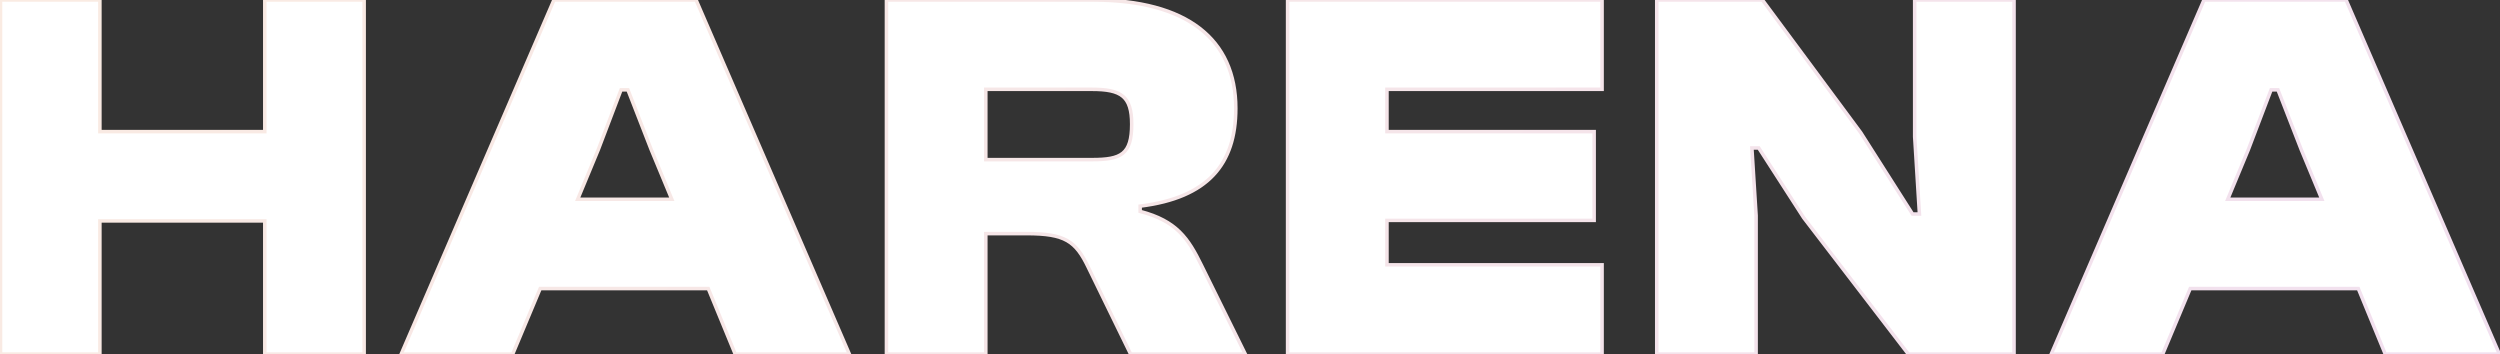
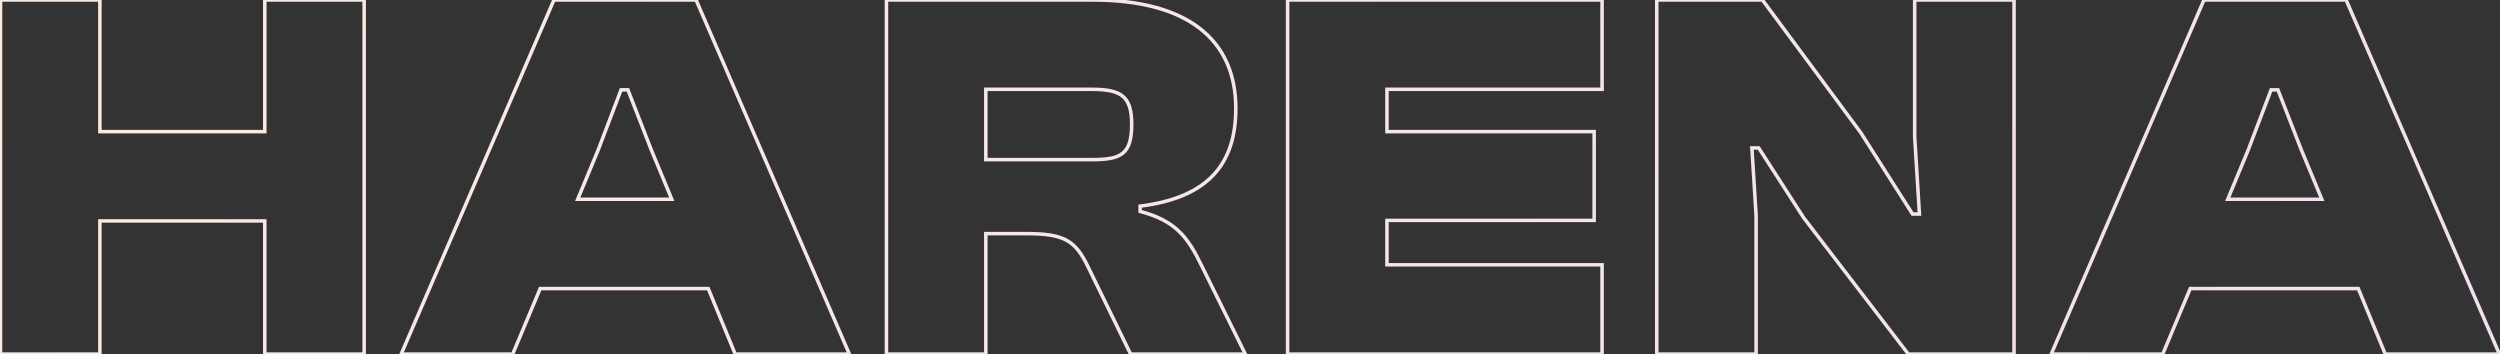
<svg xmlns="http://www.w3.org/2000/svg" width="2838" height="402" viewBox="0 0 2838 402" fill="none">
  <rect x="0" y="0" width="2838" height="402" fill="#333333" stroke="none" />
-   <path d="M113.386 402V250.8H300.586V402H413.386V-1.00136e-05H300.586V149.4H113.386V-1.00136e-05H0.586V402H113.386ZM582.014 402L613.214 327.6H804.014L834.614 402H964.214L790.214 -1.00136e-05H628.814L455.414 402H582.014ZM679.214 169.8L705.014 102H712.814L739.214 169.8L762.614 226.2H655.814L679.214 169.8ZM1119.09 402V265.2H1165.29C1209.09 265.2 1221.09 273.6 1235.49 303.6L1283.49 402H1413.69L1363.89 301.2C1348.89 270.6 1335.69 250.8 1294.29 240V234C1371.09 224.4 1402.89 186.6 1402.89 123C1402.89 44.4 1347.09 -1.00136e-05 1240.89 -1.00136e-05H1006.29V402H1119.09ZM1119.09 101.4H1239.69C1272.69 101.4 1284.69 109.2 1284.69 141C1284.69 175.2 1272.69 181.2 1239.69 181.2H1119.09V101.4ZM1818.68 402V300.6H1574.48V250.2H1809.68V149.4H1574.48V101.4H1818.68V-1.00136e-05H1461.68V402H1818.68ZM1993.54 402V244.8L1988.74 168H1996.54L2047.54 247.2L2166.34 402H2286.34V-1.00136e-05H2173.54V155.4L2178.94 243H2171.14L2112.34 150.6L2000.74 -1.00136e-05H1880.74V402H1993.54ZM2455.14 402L2486.34 327.6H2677.14L2707.74 402H2837.34L2663.34 -1.00136e-05H2501.94L2328.54 402H2455.14ZM2552.34 169.8L2578.14 102H2585.94L2612.34 169.8L2635.74 226.2H2528.94L2552.34 169.8Z" fill="white" />
  <path d="M113.386 402V404H115.386V402H113.386ZM113.386 250.8V248.8H111.386V250.8H113.386ZM300.586 250.8H302.586V248.8H300.586V250.8ZM300.586 402H298.586V404H300.586V402ZM413.386 402V404H415.386V402H413.386ZM413.386 -1.00136e-05H415.386V-2H413.386V-1.00136e-05ZM300.586 -1.00136e-05V-2H298.586V-1.00136e-05H300.586ZM300.586 149.4V151.4H302.586V149.4H300.586ZM113.386 149.4H111.386V151.4H113.386V149.4ZM113.386 -1.00136e-05H115.386V-2H113.386V-1.00136e-05ZM0.586 -1.00136e-05V-2H-1.414V-1.00136e-05H0.586ZM0.586 402H-1.414V404H0.586V402ZM115.386 402V250.8H111.386V402H115.386ZM113.386 252.8H300.586V248.8H113.386V252.8ZM298.586 250.8V402H302.586V250.8H298.586ZM300.586 404H413.386V400H300.586V404ZM415.386 402V-1.00136e-05H411.386V402H415.386ZM413.386 -2H300.586V2H413.386V-2ZM298.586 -1.00136e-05V149.4H302.586V-1.00136e-05H298.586ZM300.586 147.4H113.386V151.4H300.586V147.4ZM115.386 149.4V-1.00136e-05H111.386V149.4H115.386ZM113.386 -2H0.586V2H113.386V-2ZM-1.414 -1.00136e-05V402H2.586V-1.00136e-05H-1.414ZM0.586 404H113.386V400H0.586V404ZM582.014 402V404H583.344L583.858 402.773L582.014 402ZM613.214 327.6V325.6H611.884L611.37 326.827L613.214 327.6ZM804.014 327.6L805.864 326.839L805.354 325.6H804.014V327.6ZM834.614 402L832.764 402.761L833.274 404H834.614V402ZM964.214 402V404H967.259L966.05 401.206L964.214 402ZM790.214 -1.00136e-05L792.05 -0.794L791.528 -2H790.214V-1.00136e-05ZM628.814 -1.00136e-05V-2H627.499L626.978 -0.792L628.814 -1.00136e-05ZM455.414 402L453.578 401.208L452.373 404H455.414V402ZM679.214 169.8L681.061 170.566L681.073 170.539L681.083 170.511L679.214 169.8ZM705.014 102V100H703.635L703.145 101.289L705.014 102ZM712.814 102L714.678 101.274L714.182 100H712.814V102ZM739.214 169.8L737.35 170.526L737.358 170.546L737.367 170.566L739.214 169.8ZM762.614 226.2V228.2H765.609L764.461 225.434L762.614 226.2ZM655.814 226.2L653.967 225.434L652.819 228.2H655.814V226.2ZM583.858 402.773L615.058 328.373L611.37 326.827L580.17 401.227L583.858 402.773ZM613.214 329.6H804.014V325.6H613.214V329.6ZM802.164 328.361L832.764 402.761L836.464 401.239L805.864 326.839L802.164 328.361ZM834.614 404H964.214V400H834.614V404ZM966.05 401.206L792.05 -0.794L788.379 0.794L962.379 402.794L966.05 401.206ZM790.214 -2H628.814V2H790.214V-2ZM626.978 -0.792L453.578 401.208L457.251 402.792L630.651 0.792L626.978 -0.792ZM455.414 404H582.014V400H455.414V404ZM681.083 170.511L706.883 102.711L703.145 101.289L677.345 169.089L681.083 170.511ZM705.014 104H712.814V100H705.014V104ZM710.95 102.726L737.35 170.526L741.078 169.074L714.678 101.274L710.95 102.726ZM737.367 170.566L760.767 226.966L764.461 225.434L741.061 169.034L737.367 170.566ZM762.614 224.2H655.814V228.2H762.614V224.2ZM657.661 226.966L681.061 170.566L677.367 169.034L653.967 225.434L657.661 226.966ZM1119.09 402V404H1121.09V402H1119.09ZM1119.09 265.2V263.2H1117.09V265.2H1119.09ZM1235.49 303.6L1233.69 304.465L1233.69 304.477L1235.49 303.6ZM1283.49 402L1281.69 402.877L1282.24 404H1283.49V402ZM1413.69 402V404H1416.91L1415.48 401.114L1413.69 402ZM1363.89 301.2L1362.09 302.08L1362.1 302.086L1363.89 301.2ZM1294.29 240H1292.29V241.545L1293.78 241.935L1294.29 240ZM1294.29 234L1294.04 232.015L1292.29 232.234V234H1294.29ZM1006.29 -1.00136e-05V-2H1004.29V-1.00136e-05H1006.29ZM1006.29 402H1004.29V404H1006.29V402ZM1119.09 101.4V99.4H1117.09V101.4H1119.09ZM1119.09 181.2H1117.09V183.2H1119.09V181.2ZM1121.09 402V265.2H1117.09V402H1121.09ZM1119.09 267.2H1165.29V263.2H1119.09V267.2ZM1165.29 267.2C1187.14 267.2 1200.63 269.314 1210.42 274.888C1220.15 280.424 1226.53 289.551 1233.69 304.465L1237.29 302.735C1230.05 287.649 1223.23 277.576 1212.4 271.412C1201.64 265.286 1187.23 263.2 1165.29 263.2V267.2ZM1233.69 304.477L1281.69 402.877L1285.29 401.123L1237.29 302.723L1233.69 304.477ZM1283.49 404H1413.69V400H1283.49V404ZM1415.48 401.114L1365.68 300.314L1362.1 302.086L1411.9 402.886L1415.48 401.114ZM1365.68 300.32C1358.17 284.997 1351 272.127 1340.39 261.745C1329.74 251.324 1315.75 243.532 1294.79 238.065L1293.78 241.935C1314.23 247.268 1327.54 254.776 1337.59 264.605C1347.68 274.473 1354.6 286.803 1362.09 302.08L1365.68 300.32ZM1296.29 240V234H1292.29V240H1296.29ZM1294.54 235.985C1333.2 231.152 1360.86 219.183 1378.84 200.123C1396.85 181.038 1404.89 155.13 1404.89 123H1400.89C1400.89 154.47 1393.03 179.262 1375.93 197.377C1358.82 215.517 1332.18 227.248 1294.04 232.015L1294.54 235.985ZM1404.89 123C1404.89 83.179 1390.72 51.8 1362.93 30.439C1335.22 9.143 1294.22 -2 1240.89 -2V2C1293.75 2 1333.75 13.057 1360.5 33.611C1387.15 54.1 1400.89 84.221 1400.89 123H1404.89ZM1240.89 -2H1006.29V2H1240.89V-2ZM1004.29 -1.00136e-05V402H1008.29V-1.00136e-05H1004.29ZM1006.29 404H1119.09V400H1006.29V404ZM1119.09 103.4H1239.69V99.4H1119.09V103.4ZM1239.69 103.4C1256.18 103.4 1266.76 105.387 1273.29 110.813C1279.7 116.143 1282.69 125.248 1282.69 141H1286.69C1286.69 124.952 1283.68 114.257 1275.84 107.737C1268.12 101.313 1256.2 99.4 1239.69 99.4V103.4ZM1282.69 141C1282.69 158.002 1279.67 167.208 1273.3 172.371C1266.8 177.645 1256.25 179.2 1239.69 179.2V183.2C1256.12 183.2 1268.08 181.755 1275.82 175.479C1283.7 169.092 1286.69 158.198 1286.69 141H1282.69ZM1239.69 179.2H1119.09V183.2H1239.69V179.2ZM1121.09 181.2V101.4H1117.09V181.2H1121.09ZM1818.68 402V404H1820.68V402H1818.68ZM1818.68 300.6H1820.68V298.6H1818.68V300.6ZM1574.48 300.6H1572.48V302.6H1574.48V300.6ZM1574.48 250.2V248.2H1572.48V250.2H1574.48ZM1809.68 250.2V252.2H1811.68V250.2H1809.68ZM1809.68 149.4H1811.68V147.4H1809.68V149.4ZM1574.48 149.4H1572.48V151.4H1574.48V149.4ZM1574.48 101.4V99.4H1572.48V101.4H1574.48ZM1818.68 101.4V103.4H1820.68V101.4H1818.68ZM1818.68 -1.00136e-05H1820.68V-2H1818.68V-1.00136e-05ZM1461.68 -1.00136e-05V-2H1459.68V-1.00136e-05H1461.68ZM1461.68 402H1459.68V404H1461.68V402ZM1820.68 402V300.6H1816.68V402H1820.68ZM1818.68 298.6H1574.48V302.6H1818.68V298.6ZM1576.48 300.6V250.2H1572.48V300.6H1576.48ZM1574.48 252.2H1809.68V248.2H1574.48V252.2ZM1811.68 250.2V149.4H1807.68V250.2H1811.68ZM1809.68 147.4H1574.48V151.4H1809.68V147.4ZM1576.48 149.4V101.4H1572.48V149.4H1576.48ZM1574.48 103.4H1818.68V99.4H1574.48V103.4ZM1820.68 101.4V-1.00136e-05H1816.68V101.4H1820.68ZM1818.68 -2H1461.68V2H1818.68V-2ZM1459.68 -1.00136e-05V402H1463.68V-1.00136e-05H1459.68ZM1461.68 404H1818.68V400H1461.68V404ZM1993.54 402V404H1995.54V402H1993.54ZM1993.54 244.8H1995.54V244.738L1995.54 244.675L1993.54 244.8ZM1988.74 168V166H1986.61L1986.75 168.125L1988.74 168ZM1996.54 168L1998.22 166.917L1997.63 166H1996.54V168ZM2047.54 247.2L2045.86 248.283L2045.91 248.352L2045.96 248.418L2047.54 247.2ZM2166.34 402L2164.76 403.218L2165.36 404H2166.34V402ZM2286.34 402V404H2288.34V402H2286.34ZM2286.34 -1.00136e-05H2288.34V-2H2286.34V-1.00136e-05ZM2173.54 -1.00136e-05V-2H2171.54V-1.00136e-05H2173.54ZM2173.54 155.4H2171.54V155.462L2171.55 155.523L2173.54 155.4ZM2178.94 243V245H2181.07L2180.94 242.877L2178.94 243ZM2171.14 243L2169.45 244.074L2170.04 245H2171.14V243ZM2112.34 150.6L2114.03 149.526L2113.99 149.466L2113.95 149.409L2112.34 150.6ZM2000.74 -1.00136e-05L2002.35 -1.191L2001.75 -2H2000.74V-1.00136e-05ZM1880.74 -1.00136e-05V-2H1878.74V-1.00136e-05H1880.74ZM1880.74 402H1878.74V404H1880.74V402ZM1995.54 402V244.8H1991.54V402H1995.54ZM1995.54 244.675L1990.74 167.875L1986.75 168.125L1991.55 244.925L1995.54 244.675ZM1988.74 170H1996.54V166H1988.74V170ZM1994.86 169.083L2045.86 248.283L2049.22 246.117L1998.22 166.917L1994.86 169.083ZM2045.96 248.418L2164.76 403.218L2167.93 400.782L2049.13 245.982L2045.96 248.418ZM2166.34 404H2286.34V400H2166.34V404ZM2288.34 402V-1.00136e-05H2284.34V402H2288.34ZM2286.34 -2H2173.54V2H2286.34V-2ZM2171.54 -1.00136e-05V155.4H2175.54V-1.00136e-05H2171.54ZM2171.55 155.523L2176.95 243.123L2180.94 242.877L2175.54 155.277L2171.55 155.523ZM2178.94 241H2171.14V245H2178.94V241ZM2172.83 241.926L2114.03 149.526L2110.65 151.674L2169.45 244.074L2172.83 241.926ZM2113.95 149.409L2002.35 -1.191L1999.14 1.191L2110.74 151.791L2113.95 149.409ZM2000.74 -2H1880.74V2H2000.74V-2ZM1878.74 -1.00136e-05V402H1882.74V-1.00136e-05H1878.74ZM1880.74 404H1993.54V400H1880.74V404ZM2455.14 402V404H2456.47L2456.98 402.773L2455.14 402ZM2486.34 327.6V325.6H2485.01L2484.49 326.827L2486.34 327.6ZM2677.14 327.6L2678.99 326.839L2678.48 325.6H2677.14V327.6ZM2707.74 402L2705.89 402.761L2706.4 404H2707.74V402ZM2837.34 402V404H2840.38L2839.17 401.206L2837.34 402ZM2663.34 -1.00136e-05L2665.17 -0.794L2664.65 -2H2663.34V-1.00136e-05ZM2501.94 -1.00136e-05V-2H2500.62L2500.1 -0.792L2501.94 -1.00136e-05ZM2328.54 402L2326.7 401.208L2325.5 404H2328.54V402ZM2552.34 169.8L2554.19 170.566L2554.2 170.539L2554.21 170.511L2552.34 169.8ZM2578.14 102V100H2576.76L2576.27 101.289L2578.14 102ZM2585.94 102L2587.8 101.274L2587.31 100H2585.94V102ZM2612.34 169.8L2610.48 170.526L2610.48 170.546L2610.49 170.566L2612.34 169.8ZM2635.74 226.2V228.2H2638.73L2637.59 225.434L2635.74 226.2ZM2528.94 226.2L2527.09 225.434L2525.94 228.2H2528.94V226.2ZM2456.98 402.773L2488.18 328.373L2484.49 326.827L2453.29 401.227L2456.98 402.773ZM2486.34 329.6H2677.14V325.6H2486.34V329.6ZM2675.29 328.361L2705.89 402.761L2709.59 401.239L2678.99 326.839L2675.29 328.361ZM2707.74 404H2837.34V400H2707.74V404ZM2839.17 401.206L2665.17 -0.794L2661.5 0.794L2835.5 402.794L2839.17 401.206ZM2663.34 -2H2501.94V2H2663.34V-2ZM2500.1 -0.792L2326.7 401.208L2330.38 402.792L2503.78 0.792L2500.1 -0.792ZM2328.54 404H2455.14V400H2328.54V404ZM2554.21 170.511L2580.01 102.711L2576.27 101.289L2550.47 169.089L2554.21 170.511ZM2578.14 104H2585.94V100H2578.14V104ZM2584.08 102.726L2610.48 170.526L2614.2 169.074L2587.8 101.274L2584.08 102.726ZM2610.49 170.566L2633.89 226.966L2637.59 225.434L2614.19 169.034L2610.49 170.566ZM2635.74 224.2H2528.94V228.2H2635.74V224.2ZM2530.79 226.966L2554.19 170.566L2550.49 169.034L2527.09 225.434L2530.79 226.966Z" fill="url(#paint0_linear_1_3)" />
  <defs>
    <linearGradient id="paint0_linear_1_3" x1="-1911" y1="-1.956" x2="2469.12" y2="3356.03" gradientUnits="userSpaceOnUse">
      <stop stop-color="#FFF2DA" />
      <stop offset="1" stop-color="#ECD9F7" />
    </linearGradient>
  </defs>
</svg>